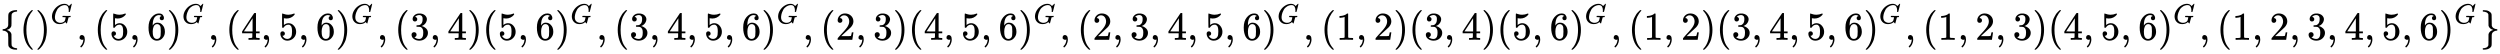
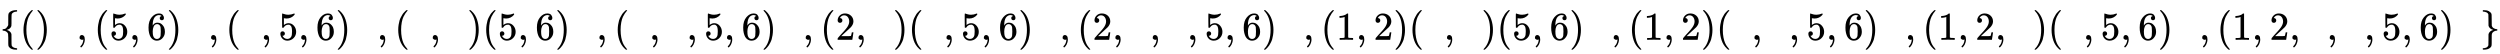
<svg xmlns="http://www.w3.org/2000/svg" xmlns:xlink="http://www.w3.org/1999/xlink" width="146.873ex" height="3.176ex" style="vertical-align: -0.838ex;" viewBox="0 -1006.6 63236.9 1367.4" role="img" focusable="false" aria-labelledby="MathJax-SVG-1-Title">
  <title id="MathJax-SVG-1-Title">{\displaystyle \{ ()^G, (5,6)^G, (4,5,6)^G, (3,4)(5,6)^G, (3,4,5,6)^G, (2,3)(4,5,6)^G, (2,3,4,5,6)^G, (1,2)(3,4)(5,6)^G, (1,2)(3,4,5,6)^G, (1,2,3)(4,5,6)^G, (1,2,3,4,5,6)^G \}}</title>
  <defs aria-hidden="true">
-     <path stroke-width="1" id="E1-MJMAIN-7B" d="M434 -231Q434 -244 428 -250H410Q281 -250 230 -184Q225 -177 222 -172T217 -161T213 -148T211 -133T210 -111T209 -84T209 -47T209 0Q209 21 209 53Q208 142 204 153Q203 154 203 155Q189 191 153 211T82 231Q71 231 68 234T65 250T68 266T82 269Q116 269 152 289T203 345Q208 356 208 377T209 529V579Q209 634 215 656T244 698Q270 724 324 740Q361 748 377 749Q379 749 390 749T408 750H428Q434 744 434 732Q434 719 431 716Q429 713 415 713Q362 710 332 689T296 647Q291 634 291 499V417Q291 370 288 353T271 314Q240 271 184 255L170 250L184 245Q202 239 220 230T262 196T290 137Q291 131 291 1Q291 -134 296 -147Q306 -174 339 -192T415 -213Q429 -213 431 -216Q434 -219 434 -231Z" />
+     <path stroke-width="1" id="E1-MJMAIN-7B" d="M434 -231Q434 -244 428 -250H410Q281 -250 230 -184Q225 -177 222 -172T217 -161T213 -148T211 -133T210 -111T209 -84T209 -47T209 0Q209 21 209 53Q208 142 204 153Q203 154 203 155Q189 191 153 211T82 231Q71 231 68 234T65 250T68 266T82 269Q116 269 152 289Q208 356 208 377T209 529V579Q209 634 215 656T244 698Q270 724 324 740Q361 748 377 749Q379 749 390 749T408 750H428Q434 744 434 732Q434 719 431 716Q429 713 415 713Q362 710 332 689T296 647Q291 634 291 499V417Q291 370 288 353T271 314Q240 271 184 255L170 250L184 245Q202 239 220 230T262 196T290 137Q291 131 291 1Q291 -134 296 -147Q306 -174 339 -192T415 -213Q429 -213 431 -216Q434 -219 434 -231Z" />
    <path stroke-width="1" id="E1-MJMAIN-28" d="M94 250Q94 319 104 381T127 488T164 576T202 643T244 695T277 729T302 750H315H319Q333 750 333 741Q333 738 316 720T275 667T226 581T184 443T167 250T184 58T225 -81T274 -167T316 -220T333 -241Q333 -250 318 -250H315H302L274 -226Q180 -141 137 -14T94 250Z" />
    <path stroke-width="1" id="E1-MJMAIN-29" d="M60 749L64 750Q69 750 74 750H86L114 726Q208 641 251 514T294 250Q294 182 284 119T261 12T224 -76T186 -143T145 -194T113 -227T90 -246Q87 -249 86 -250H74Q66 -250 63 -250T58 -247T55 -238Q56 -237 66 -225Q221 -64 221 250T66 725Q56 737 55 738Q55 746 60 749Z" />
-     <path stroke-width="1" id="E1-MJMATHI-47" d="M50 252Q50 367 117 473T286 641T490 704Q580 704 633 653Q642 643 648 636T656 626L657 623Q660 623 684 649Q691 655 699 663T715 679T725 690L740 705H746Q760 705 760 698Q760 694 728 561Q692 422 692 421Q690 416 687 415T669 413H653Q647 419 647 422Q647 423 648 429T650 449T651 481Q651 552 619 605T510 659Q492 659 471 656T418 643T357 615T294 567T236 496T189 394T158 260Q156 242 156 221Q156 173 170 136T206 79T256 45T308 28T353 24Q407 24 452 47T514 106Q517 114 529 161T541 214Q541 222 528 224T468 227H431Q425 233 425 235T427 254Q431 267 437 273H454Q494 271 594 271Q634 271 659 271T695 272T707 272Q721 272 721 263Q721 261 719 249Q714 230 709 228Q706 227 694 227Q674 227 653 224Q646 221 643 215T629 164Q620 131 614 108Q589 6 586 3Q584 1 581 1Q571 1 553 21T530 52Q530 53 528 52T522 47Q448 -22 322 -22Q201 -22 126 55T50 252Z" />
    <path stroke-width="1" id="E1-MJMAIN-2C" d="M78 35T78 60T94 103T137 121Q165 121 187 96T210 8Q210 -27 201 -60T180 -117T154 -158T130 -185T117 -194Q113 -194 104 -185T95 -172Q95 -168 106 -156T131 -126T157 -76T173 -3V9L172 8Q170 7 167 6T161 3T152 1T140 0Q113 0 96 17Z" />
    <path stroke-width="1" id="E1-MJMAIN-35" d="M164 157Q164 133 148 117T109 101H102Q148 22 224 22Q294 22 326 82Q345 115 345 210Q345 313 318 349Q292 382 260 382H254Q176 382 136 314Q132 307 129 306T114 304Q97 304 95 310Q93 314 93 485V614Q93 664 98 664Q100 666 102 666Q103 666 123 658T178 642T253 634Q324 634 389 662Q397 666 402 666Q410 666 410 648V635Q328 538 205 538Q174 538 149 544L139 546V374Q158 388 169 396T205 412T256 420Q337 420 393 355T449 201Q449 109 385 44T229 -22Q148 -22 99 32T50 154Q50 178 61 192T84 210T107 214Q132 214 148 197T164 157Z" />
    <path stroke-width="1" id="E1-MJMAIN-36" d="M42 313Q42 476 123 571T303 666Q372 666 402 630T432 550Q432 525 418 510T379 495Q356 495 341 509T326 548Q326 592 373 601Q351 623 311 626Q240 626 194 566Q147 500 147 364L148 360Q153 366 156 373Q197 433 263 433H267Q313 433 348 414Q372 400 396 374T435 317Q456 268 456 210V192Q456 169 451 149Q440 90 387 34T253 -22Q225 -22 199 -14T143 16T92 75T56 172T42 313ZM257 397Q227 397 205 380T171 335T154 278T148 216Q148 133 160 97T198 39Q222 21 251 21Q302 21 329 59Q342 77 347 104T352 209Q352 289 347 316T329 361Q302 397 257 397Z" />
-     <path stroke-width="1" id="E1-MJMAIN-34" d="M462 0Q444 3 333 3Q217 3 199 0H190V46H221Q241 46 248 46T265 48T279 53T286 61Q287 63 287 115V165H28V211L179 442Q332 674 334 675Q336 677 355 677H373L379 671V211H471V165H379V114Q379 73 379 66T385 54Q393 47 442 46H471V0H462ZM293 211V545L74 212L183 211H293Z" />
-     <path stroke-width="1" id="E1-MJMAIN-33" d="M127 463Q100 463 85 480T69 524Q69 579 117 622T233 665Q268 665 277 664Q351 652 390 611T430 522Q430 470 396 421T302 350L299 348Q299 347 308 345T337 336T375 315Q457 262 457 175Q457 96 395 37T238 -22Q158 -22 100 21T42 130Q42 158 60 175T105 193Q133 193 151 175T169 130Q169 119 166 110T159 94T148 82T136 74T126 70T118 67L114 66Q165 21 238 21Q293 21 321 74Q338 107 338 175V195Q338 290 274 322Q259 328 213 329L171 330L168 332Q166 335 166 348Q166 366 174 366Q202 366 232 371Q266 376 294 413T322 525V533Q322 590 287 612Q265 626 240 626Q208 626 181 615T143 592T132 580H135Q138 579 143 578T153 573T165 566T175 555T183 540T186 520Q186 498 172 481T127 463Z" />
    <path stroke-width="1" id="E1-MJMAIN-32" d="M109 429Q82 429 66 447T50 491Q50 562 103 614T235 666Q326 666 387 610T449 465Q449 422 429 383T381 315T301 241Q265 210 201 149L142 93L218 92Q375 92 385 97Q392 99 409 186V189H449V186Q448 183 436 95T421 3V0H50V19V31Q50 38 56 46T86 81Q115 113 136 137Q145 147 170 174T204 211T233 244T261 278T284 308T305 340T320 369T333 401T340 431T343 464Q343 527 309 573T212 619Q179 619 154 602T119 569T109 550Q109 549 114 549Q132 549 151 535T170 489Q170 464 154 447T109 429Z" />
    <path stroke-width="1" id="E1-MJMAIN-31" d="M213 578L200 573Q186 568 160 563T102 556H83V602H102Q149 604 189 617T245 641T273 663Q275 666 285 666Q294 666 302 660V361L303 61Q310 54 315 52T339 48T401 46H427V0H416Q395 3 257 3Q121 3 100 0H88V46H114Q136 46 152 46T177 47T193 50T201 52T207 57T213 61V578Z" />
    <path stroke-width="1" id="E1-MJMAIN-7D" d="M65 731Q65 745 68 747T88 750Q171 750 216 725T279 670Q288 649 289 635T291 501Q292 362 293 357Q306 312 345 291T417 269Q428 269 431 266T434 250T431 234T417 231Q380 231 345 210T298 157Q293 143 292 121T291 -28V-79Q291 -134 285 -156T256 -198Q202 -250 89 -250Q71 -250 68 -247T65 -230Q65 -224 65 -223T66 -218T69 -214T77 -213Q91 -213 108 -210T146 -200T183 -177T207 -139Q208 -134 209 3L210 139Q223 196 280 230Q315 247 330 250Q305 257 280 270Q225 304 212 352L210 362L209 498Q208 635 207 640Q195 680 154 696T77 713Q68 713 67 716T65 731Z" />
  </defs>
  <g stroke="currentColor" fill="currentColor" stroke-width="0" transform="matrix(1 0 0 -1 0 0)" aria-hidden="true">
    <use xlink:href="#E1-MJMAIN-7B" x="0" y="0" />
    <use xlink:href="#E1-MJMAIN-28" x="500" y="0" />
    <g transform="translate(890,0)">
      <use xlink:href="#E1-MJMAIN-29" x="0" y="0" />
      <use transform="scale(0.707)" xlink:href="#E1-MJMATHI-47" x="550" y="583" />
    </g>
    <use xlink:href="#E1-MJMAIN-2C" x="1935" y="0" />
    <use xlink:href="#E1-MJMAIN-28" x="2380" y="0" />
    <use xlink:href="#E1-MJMAIN-35" x="2770" y="0" />
    <use xlink:href="#E1-MJMAIN-2C" x="3270" y="0" />
    <use xlink:href="#E1-MJMAIN-36" x="3715" y="0" />
    <g transform="translate(4216,0)">
      <use xlink:href="#E1-MJMAIN-29" x="0" y="0" />
      <use transform="scale(0.707)" xlink:href="#E1-MJMATHI-47" x="550" y="583" />
    </g>
    <use xlink:href="#E1-MJMAIN-2C" x="5262" y="0" />
    <use xlink:href="#E1-MJMAIN-28" x="5707" y="0" />
    <use xlink:href="#E1-MJMAIN-34" x="6096" y="0" />
    <use xlink:href="#E1-MJMAIN-2C" x="6597" y="0" />
    <use xlink:href="#E1-MJMAIN-35" x="7042" y="0" />
    <use xlink:href="#E1-MJMAIN-2C" x="7542" y="0" />
    <use xlink:href="#E1-MJMAIN-36" x="7988" y="0" />
    <g transform="translate(8488,0)">
      <use xlink:href="#E1-MJMAIN-29" x="0" y="0" />
      <use transform="scale(0.707)" xlink:href="#E1-MJMATHI-47" x="550" y="583" />
    </g>
    <use xlink:href="#E1-MJMAIN-2C" x="9534" y="0" />
    <use xlink:href="#E1-MJMAIN-28" x="9979" y="0" />
    <use xlink:href="#E1-MJMAIN-33" x="10368" y="0" />
    <use xlink:href="#E1-MJMAIN-2C" x="10869" y="0" />
    <use xlink:href="#E1-MJMAIN-34" x="11314" y="0" />
    <use xlink:href="#E1-MJMAIN-29" x="11815" y="0" />
    <use xlink:href="#E1-MJMAIN-28" x="12204" y="0" />
    <use xlink:href="#E1-MJMAIN-35" x="12594" y="0" />
    <use xlink:href="#E1-MJMAIN-2C" x="13094" y="0" />
    <use xlink:href="#E1-MJMAIN-36" x="13539" y="0" />
    <g transform="translate(14040,0)">
      <use xlink:href="#E1-MJMAIN-29" x="0" y="0" />
      <use transform="scale(0.707)" xlink:href="#E1-MJMATHI-47" x="550" y="583" />
    </g>
    <use xlink:href="#E1-MJMAIN-2C" x="15085" y="0" />
    <use xlink:href="#E1-MJMAIN-28" x="15531" y="0" />
    <use xlink:href="#E1-MJMAIN-33" x="15920" y="0" />
    <use xlink:href="#E1-MJMAIN-2C" x="16421" y="0" />
    <use xlink:href="#E1-MJMAIN-34" x="16866" y="0" />
    <use xlink:href="#E1-MJMAIN-2C" x="17366" y="0" />
    <use xlink:href="#E1-MJMAIN-35" x="17811" y="0" />
    <use xlink:href="#E1-MJMAIN-2C" x="18312" y="0" />
    <use xlink:href="#E1-MJMAIN-36" x="18757" y="0" />
    <g transform="translate(19258,0)">
      <use xlink:href="#E1-MJMAIN-29" x="0" y="0" />
      <use transform="scale(0.707)" xlink:href="#E1-MJMATHI-47" x="550" y="583" />
    </g>
    <use xlink:href="#E1-MJMAIN-2C" x="20303" y="0" />
    <use xlink:href="#E1-MJMAIN-28" x="20748" y="0" />
    <use xlink:href="#E1-MJMAIN-32" x="21138" y="0" />
    <use xlink:href="#E1-MJMAIN-2C" x="21638" y="0" />
    <use xlink:href="#E1-MJMAIN-33" x="22084" y="0" />
    <use xlink:href="#E1-MJMAIN-29" x="22584" y="0" />
    <use xlink:href="#E1-MJMAIN-28" x="22974" y="0" />
    <use xlink:href="#E1-MJMAIN-34" x="23363" y="0" />
    <use xlink:href="#E1-MJMAIN-2C" x="23864" y="0" />
    <use xlink:href="#E1-MJMAIN-35" x="24309" y="0" />
    <use xlink:href="#E1-MJMAIN-2C" x="24809" y="0" />
    <use xlink:href="#E1-MJMAIN-36" x="25254" y="0" />
    <g transform="translate(25755,0)">
      <use xlink:href="#E1-MJMAIN-29" x="0" y="0" />
      <use transform="scale(0.707)" xlink:href="#E1-MJMATHI-47" x="550" y="583" />
    </g>
    <use xlink:href="#E1-MJMAIN-2C" x="26801" y="0" />
    <use xlink:href="#E1-MJMAIN-28" x="27246" y="0" />
    <use xlink:href="#E1-MJMAIN-32" x="27635" y="0" />
    <use xlink:href="#E1-MJMAIN-2C" x="28136" y="0" />
    <use xlink:href="#E1-MJMAIN-33" x="28581" y="0" />
    <use xlink:href="#E1-MJMAIN-2C" x="29081" y="0" />
    <use xlink:href="#E1-MJMAIN-34" x="29527" y="0" />
    <use xlink:href="#E1-MJMAIN-2C" x="30027" y="0" />
    <use xlink:href="#E1-MJMAIN-35" x="30472" y="0" />
    <use xlink:href="#E1-MJMAIN-2C" x="30973" y="0" />
    <use xlink:href="#E1-MJMAIN-36" x="31418" y="0" />
    <g transform="translate(31918,0)">
      <use xlink:href="#E1-MJMAIN-29" x="0" y="0" />
      <use transform="scale(0.707)" xlink:href="#E1-MJMATHI-47" x="550" y="583" />
    </g>
    <use xlink:href="#E1-MJMAIN-2C" x="32964" y="0" />
    <use xlink:href="#E1-MJMAIN-28" x="33409" y="0" />
    <use xlink:href="#E1-MJMAIN-31" x="33799" y="0" />
    <use xlink:href="#E1-MJMAIN-2C" x="34299" y="0" />
    <use xlink:href="#E1-MJMAIN-32" x="34744" y="0" />
    <use xlink:href="#E1-MJMAIN-29" x="35245" y="0" />
    <use xlink:href="#E1-MJMAIN-28" x="35634" y="0" />
    <use xlink:href="#E1-MJMAIN-33" x="36024" y="0" />
    <use xlink:href="#E1-MJMAIN-2C" x="36524" y="0" />
    <use xlink:href="#E1-MJMAIN-34" x="36969" y="0" />
    <use xlink:href="#E1-MJMAIN-29" x="37470" y="0" />
    <use xlink:href="#E1-MJMAIN-28" x="37859" y="0" />
    <use xlink:href="#E1-MJMAIN-35" x="38249" y="0" />
    <use xlink:href="#E1-MJMAIN-2C" x="38749" y="0" />
    <use xlink:href="#E1-MJMAIN-36" x="39195" y="0" />
    <g transform="translate(39695,0)">
      <use xlink:href="#E1-MJMAIN-29" x="0" y="0" />
      <use transform="scale(0.707)" xlink:href="#E1-MJMATHI-47" x="550" y="583" />
    </g>
    <use xlink:href="#E1-MJMAIN-2C" x="40741" y="0" />
    <use xlink:href="#E1-MJMAIN-28" x="41186" y="0" />
    <use xlink:href="#E1-MJMAIN-31" x="41575" y="0" />
    <use xlink:href="#E1-MJMAIN-2C" x="42076" y="0" />
    <use xlink:href="#E1-MJMAIN-32" x="42521" y="0" />
    <use xlink:href="#E1-MJMAIN-29" x="43022" y="0" />
    <use xlink:href="#E1-MJMAIN-28" x="43411" y="0" />
    <use xlink:href="#E1-MJMAIN-33" x="43801" y="0" />
    <use xlink:href="#E1-MJMAIN-2C" x="44301" y="0" />
    <use xlink:href="#E1-MJMAIN-34" x="44746" y="0" />
    <use xlink:href="#E1-MJMAIN-2C" x="45247" y="0" />
    <use xlink:href="#E1-MJMAIN-35" x="45692" y="0" />
    <use xlink:href="#E1-MJMAIN-2C" x="46192" y="0" />
    <use xlink:href="#E1-MJMAIN-36" x="46638" y="0" />
    <g transform="translate(47138,0)">
      <use xlink:href="#E1-MJMAIN-29" x="0" y="0" />
      <use transform="scale(0.707)" xlink:href="#E1-MJMATHI-47" x="550" y="583" />
    </g>
    <use xlink:href="#E1-MJMAIN-2C" x="48184" y="0" />
    <use xlink:href="#E1-MJMAIN-28" x="48629" y="0" />
    <use xlink:href="#E1-MJMAIN-31" x="49018" y="0" />
    <use xlink:href="#E1-MJMAIN-2C" x="49519" y="0" />
    <use xlink:href="#E1-MJMAIN-32" x="49964" y="0" />
    <use xlink:href="#E1-MJMAIN-2C" x="50465" y="0" />
    <use xlink:href="#E1-MJMAIN-33" x="50910" y="0" />
    <use xlink:href="#E1-MJMAIN-29" x="51410" y="0" />
    <use xlink:href="#E1-MJMAIN-28" x="51800" y="0" />
    <use xlink:href="#E1-MJMAIN-34" x="52189" y="0" />
    <use xlink:href="#E1-MJMAIN-2C" x="52690" y="0" />
    <use xlink:href="#E1-MJMAIN-35" x="53135" y="0" />
    <use xlink:href="#E1-MJMAIN-2C" x="53635" y="0" />
    <use xlink:href="#E1-MJMAIN-36" x="54081" y="0" />
    <g transform="translate(54581,0)">
      <use xlink:href="#E1-MJMAIN-29" x="0" y="0" />
      <use transform="scale(0.707)" xlink:href="#E1-MJMATHI-47" x="550" y="583" />
    </g>
    <use xlink:href="#E1-MJMAIN-2C" x="55627" y="0" />
    <use xlink:href="#E1-MJMAIN-28" x="56072" y="0" />
    <use xlink:href="#E1-MJMAIN-31" x="56461" y="0" />
    <use xlink:href="#E1-MJMAIN-2C" x="56962" y="0" />
    <use xlink:href="#E1-MJMAIN-32" x="57407" y="0" />
    <use xlink:href="#E1-MJMAIN-2C" x="57908" y="0" />
    <use xlink:href="#E1-MJMAIN-33" x="58353" y="0" />
    <use xlink:href="#E1-MJMAIN-2C" x="58853" y="0" />
    <use xlink:href="#E1-MJMAIN-34" x="59298" y="0" />
    <use xlink:href="#E1-MJMAIN-2C" x="59799" y="0" />
    <use xlink:href="#E1-MJMAIN-35" x="60244" y="0" />
    <use xlink:href="#E1-MJMAIN-2C" x="60745" y="0" />
    <use xlink:href="#E1-MJMAIN-36" x="61190" y="0" />
    <g transform="translate(61690,0)">
      <use xlink:href="#E1-MJMAIN-29" x="0" y="0" />
      <use transform="scale(0.707)" xlink:href="#E1-MJMATHI-47" x="550" y="583" />
    </g>
    <use xlink:href="#E1-MJMAIN-7D" x="62736" y="0" />
  </g>
</svg>